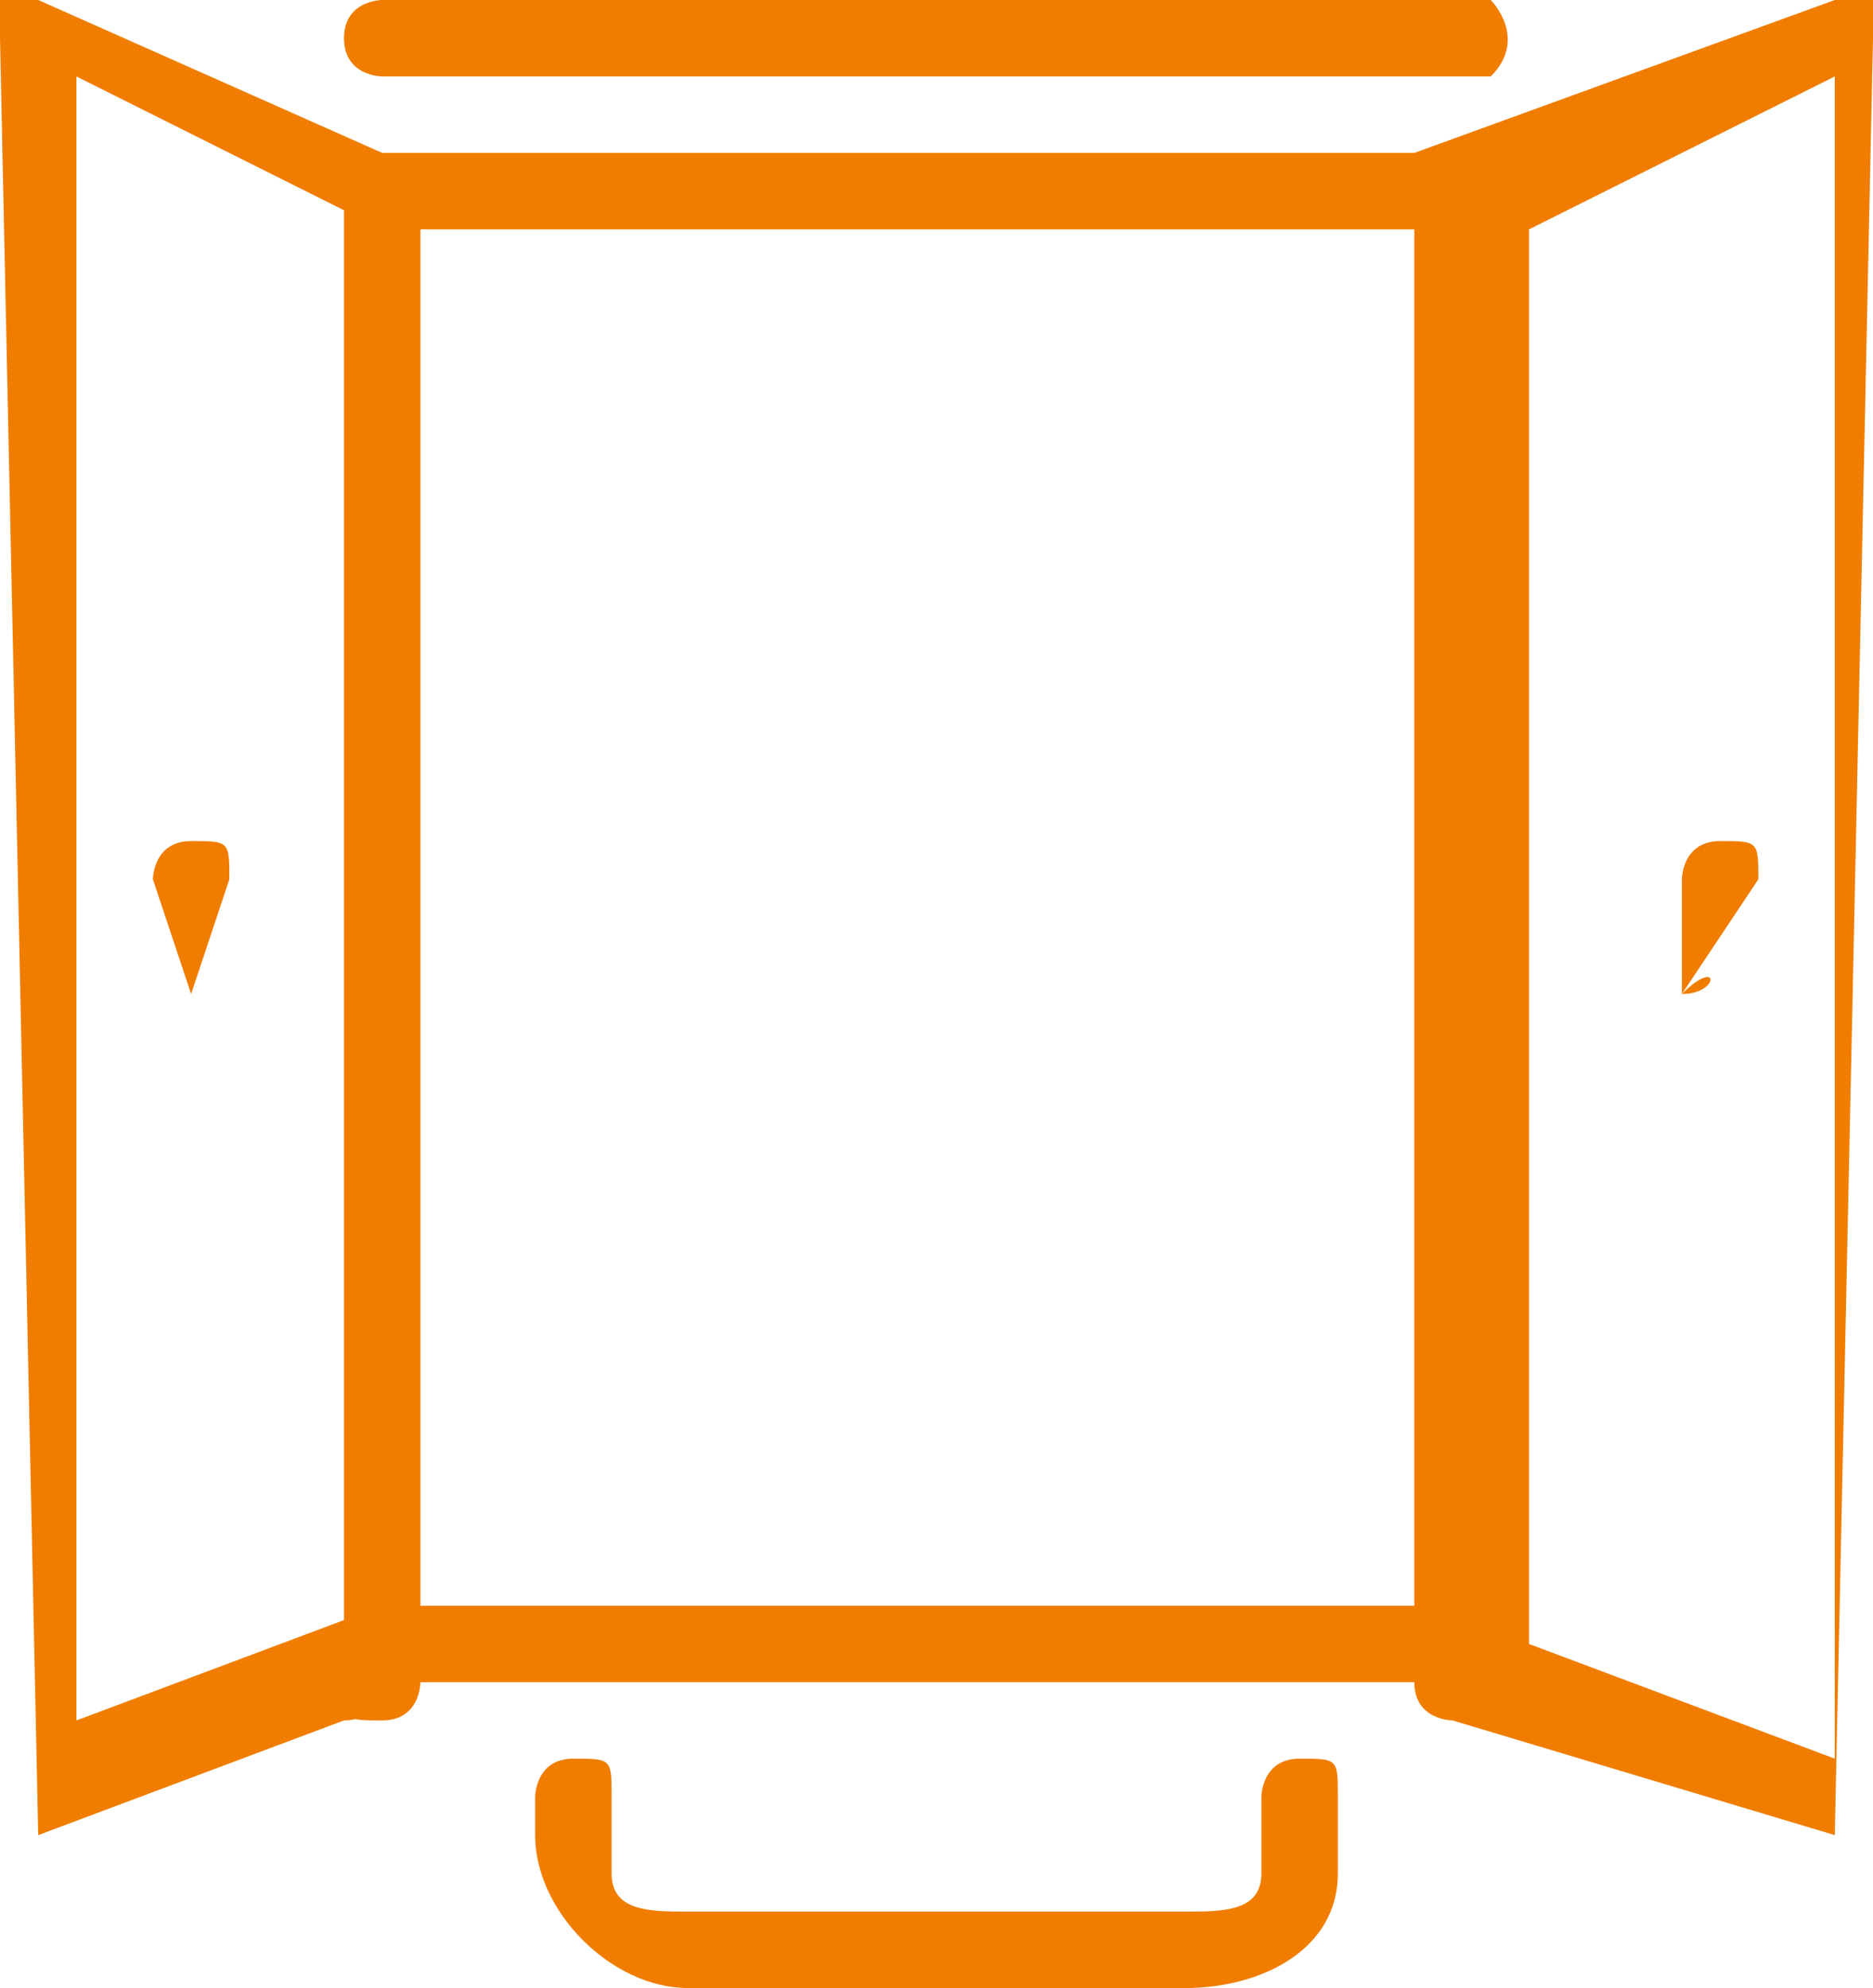
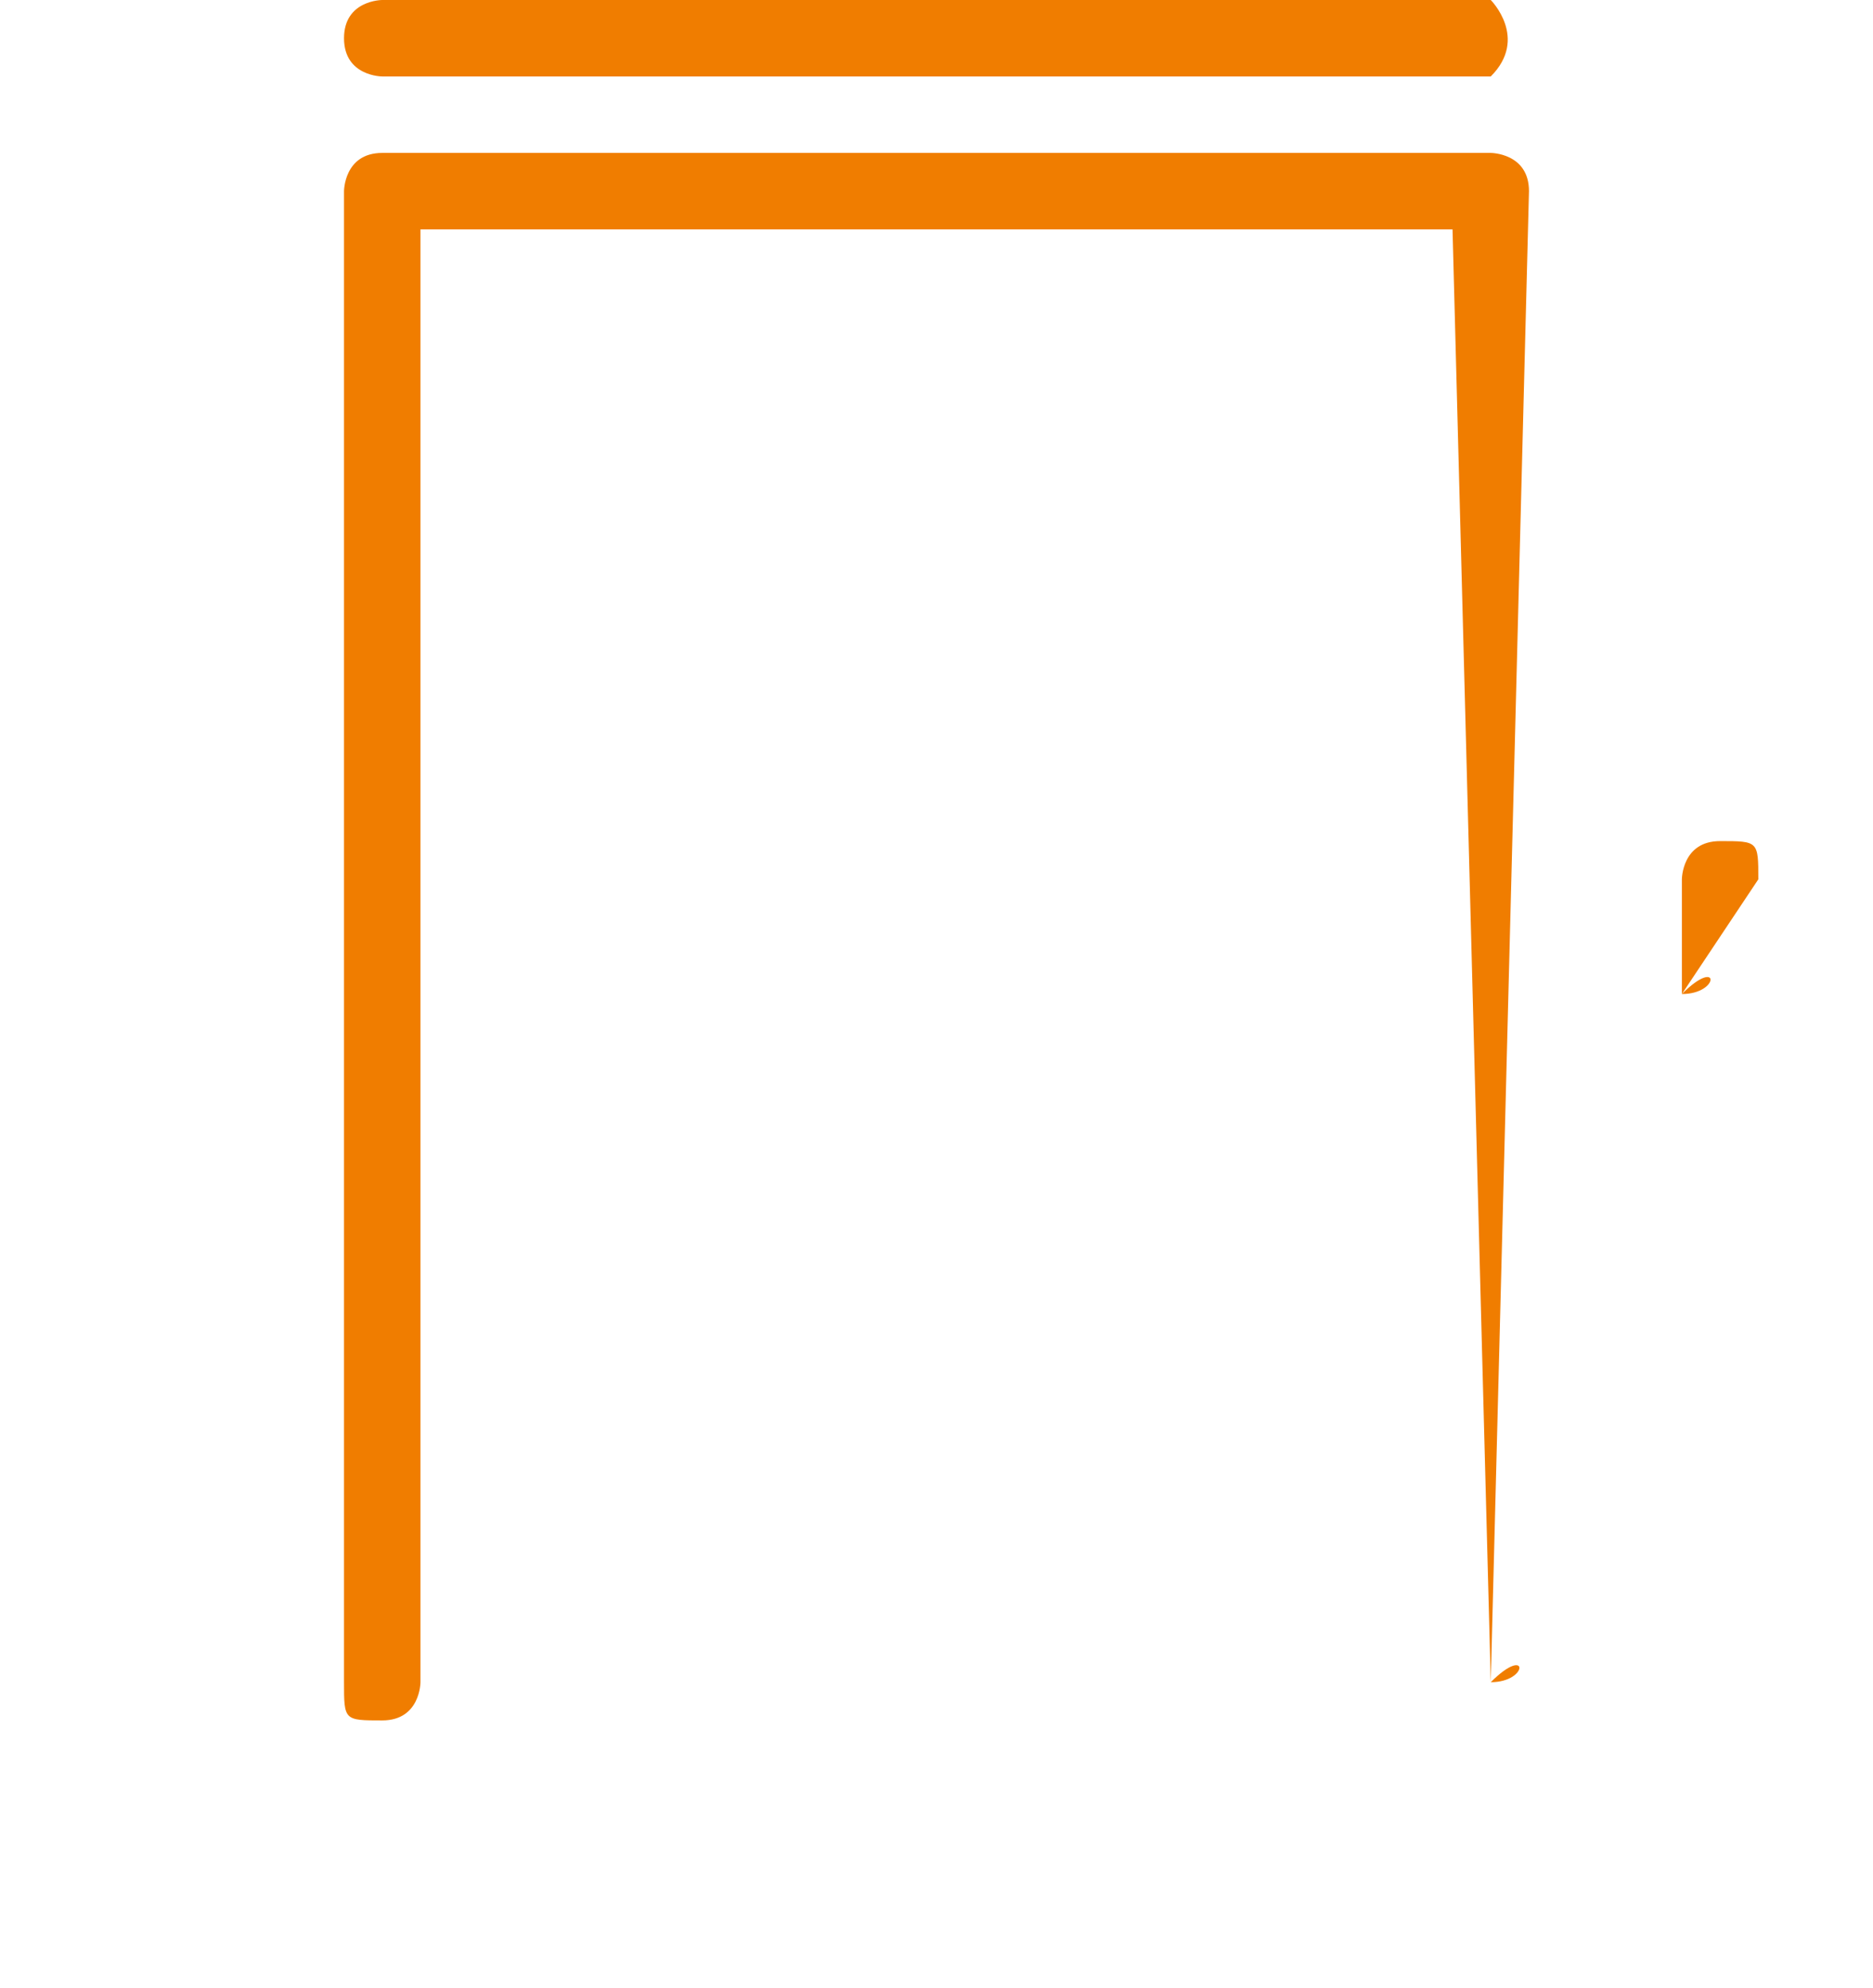
<svg xmlns="http://www.w3.org/2000/svg" version="1.1" id="Ebene_2_00000159449211079458734590000011532829571742592181_" x="0px" y="0px" viewBox="0 0 4.9 5.2" style="enable-background:new 0 0 4.9 5.2;" xml:space="preserve">
  <style type="text/css">
	.st0{fill:#F07D00;}
</style>
  <g id="Layer_1">
    <g>
      <path class="st0" d="M3.9,4.4C3.9,4.4,3.8,4.4,3.9,4.4L3.8,0.6H1.1v3.8c0,0,0,0.1-0.1,0.1s-0.1,0-0.1-0.1V0.5c0,0,0-0.1,0.1-0.1    h2.9c0,0,0.1,0,0.1,0.1L3.9,4.4C4,4.3,4,4.4,3.9,4.4z" />
-       <path class="st0" d="M4.8,4.8C4.8,4.8,4.8,4.8,4.8,4.8l-1-0.3c0,0-0.1,0-0.1-0.1V0.5c0,0,0-0.1,0-0.1L4.8,0c0,0,0.1,0,0.1,0    c0,0,0,0,0,0.1L4.8,4.8C4.9,4.7,4.9,4.7,4.8,4.8C4.9,4.8,4.9,4.8,4.8,4.8L4.8,4.8z M4,4.3l0.8,0.3V0.2L4,0.6C4,0.6,4,4.3,4,4.3z" />
      <path class="st0" d="M4.4,2.6C4.4,2.6,4.4,2.5,4.4,2.6L4.4,2.3c0,0,0-0.1,0.1-0.1s0.1,0,0.1,0.1L4.4,2.6C4.5,2.5,4.5,2.6,4.4,2.6z    " />
-       <path class="st0" d="M0.1,4.8C0.1,4.8,0.1,4.8,0.1,4.8C0,4.7,0,4.7,0.1,4.8L0,0.1C0,0.1,0,0,0,0c0,0,0.1,0,0.1,0L1,0.4    c0,0,0,0,0,0.1v3.9c0,0,0,0.1-0.1,0.1L0.1,4.8C0.1,4.8,0.1,4.8,0.1,4.8L0.1,4.8z M0.2,0.2v4.3l0.8-0.3V0.6L0.2,0.2z" />
-       <path class="st0" d="M0.5,2.6C0.5,2.6,0.4,2.5,0.5,2.6L0.4,2.3c0,0,0-0.1,0.1-0.1s0.1,0,0.1,0.1L0.5,2.6C0.6,2.5,0.5,2.6,0.5,2.6z    " />
-       <path class="st0" d="M3.9,4.4H1c0,0-0.1,0-0.1-0.1S1,4.2,1,4.2h2.9C3.9,4.2,4,4.3,3.9,4.4C4,4.4,4,4.4,3.9,4.4z" />
      <path class="st0" d="M3.9,0.2H1c0,0-0.1,0-0.1-0.1S1,0,1,0h2.9C3.9,0,4,0.1,3.9,0.2C4,0.2,4,0.2,3.9,0.2z" />
-       <path class="st0" d="M3.1,5.2H1.8c-0.2,0-0.4-0.2-0.4-0.4V4.7c0,0,0-0.1,0.1-0.1s0.1,0,0.1,0.1v0.2C1.6,5,1.7,5,1.8,5h1.3    C3.2,5,3.3,5,3.3,4.9V4.7c0,0,0-0.1,0.1-0.1s0.1,0,0.1,0.1v0.2C3.5,5.1,3.3,5.2,3.1,5.2L3.1,5.2z" />
    </g>
  </g>
</svg>